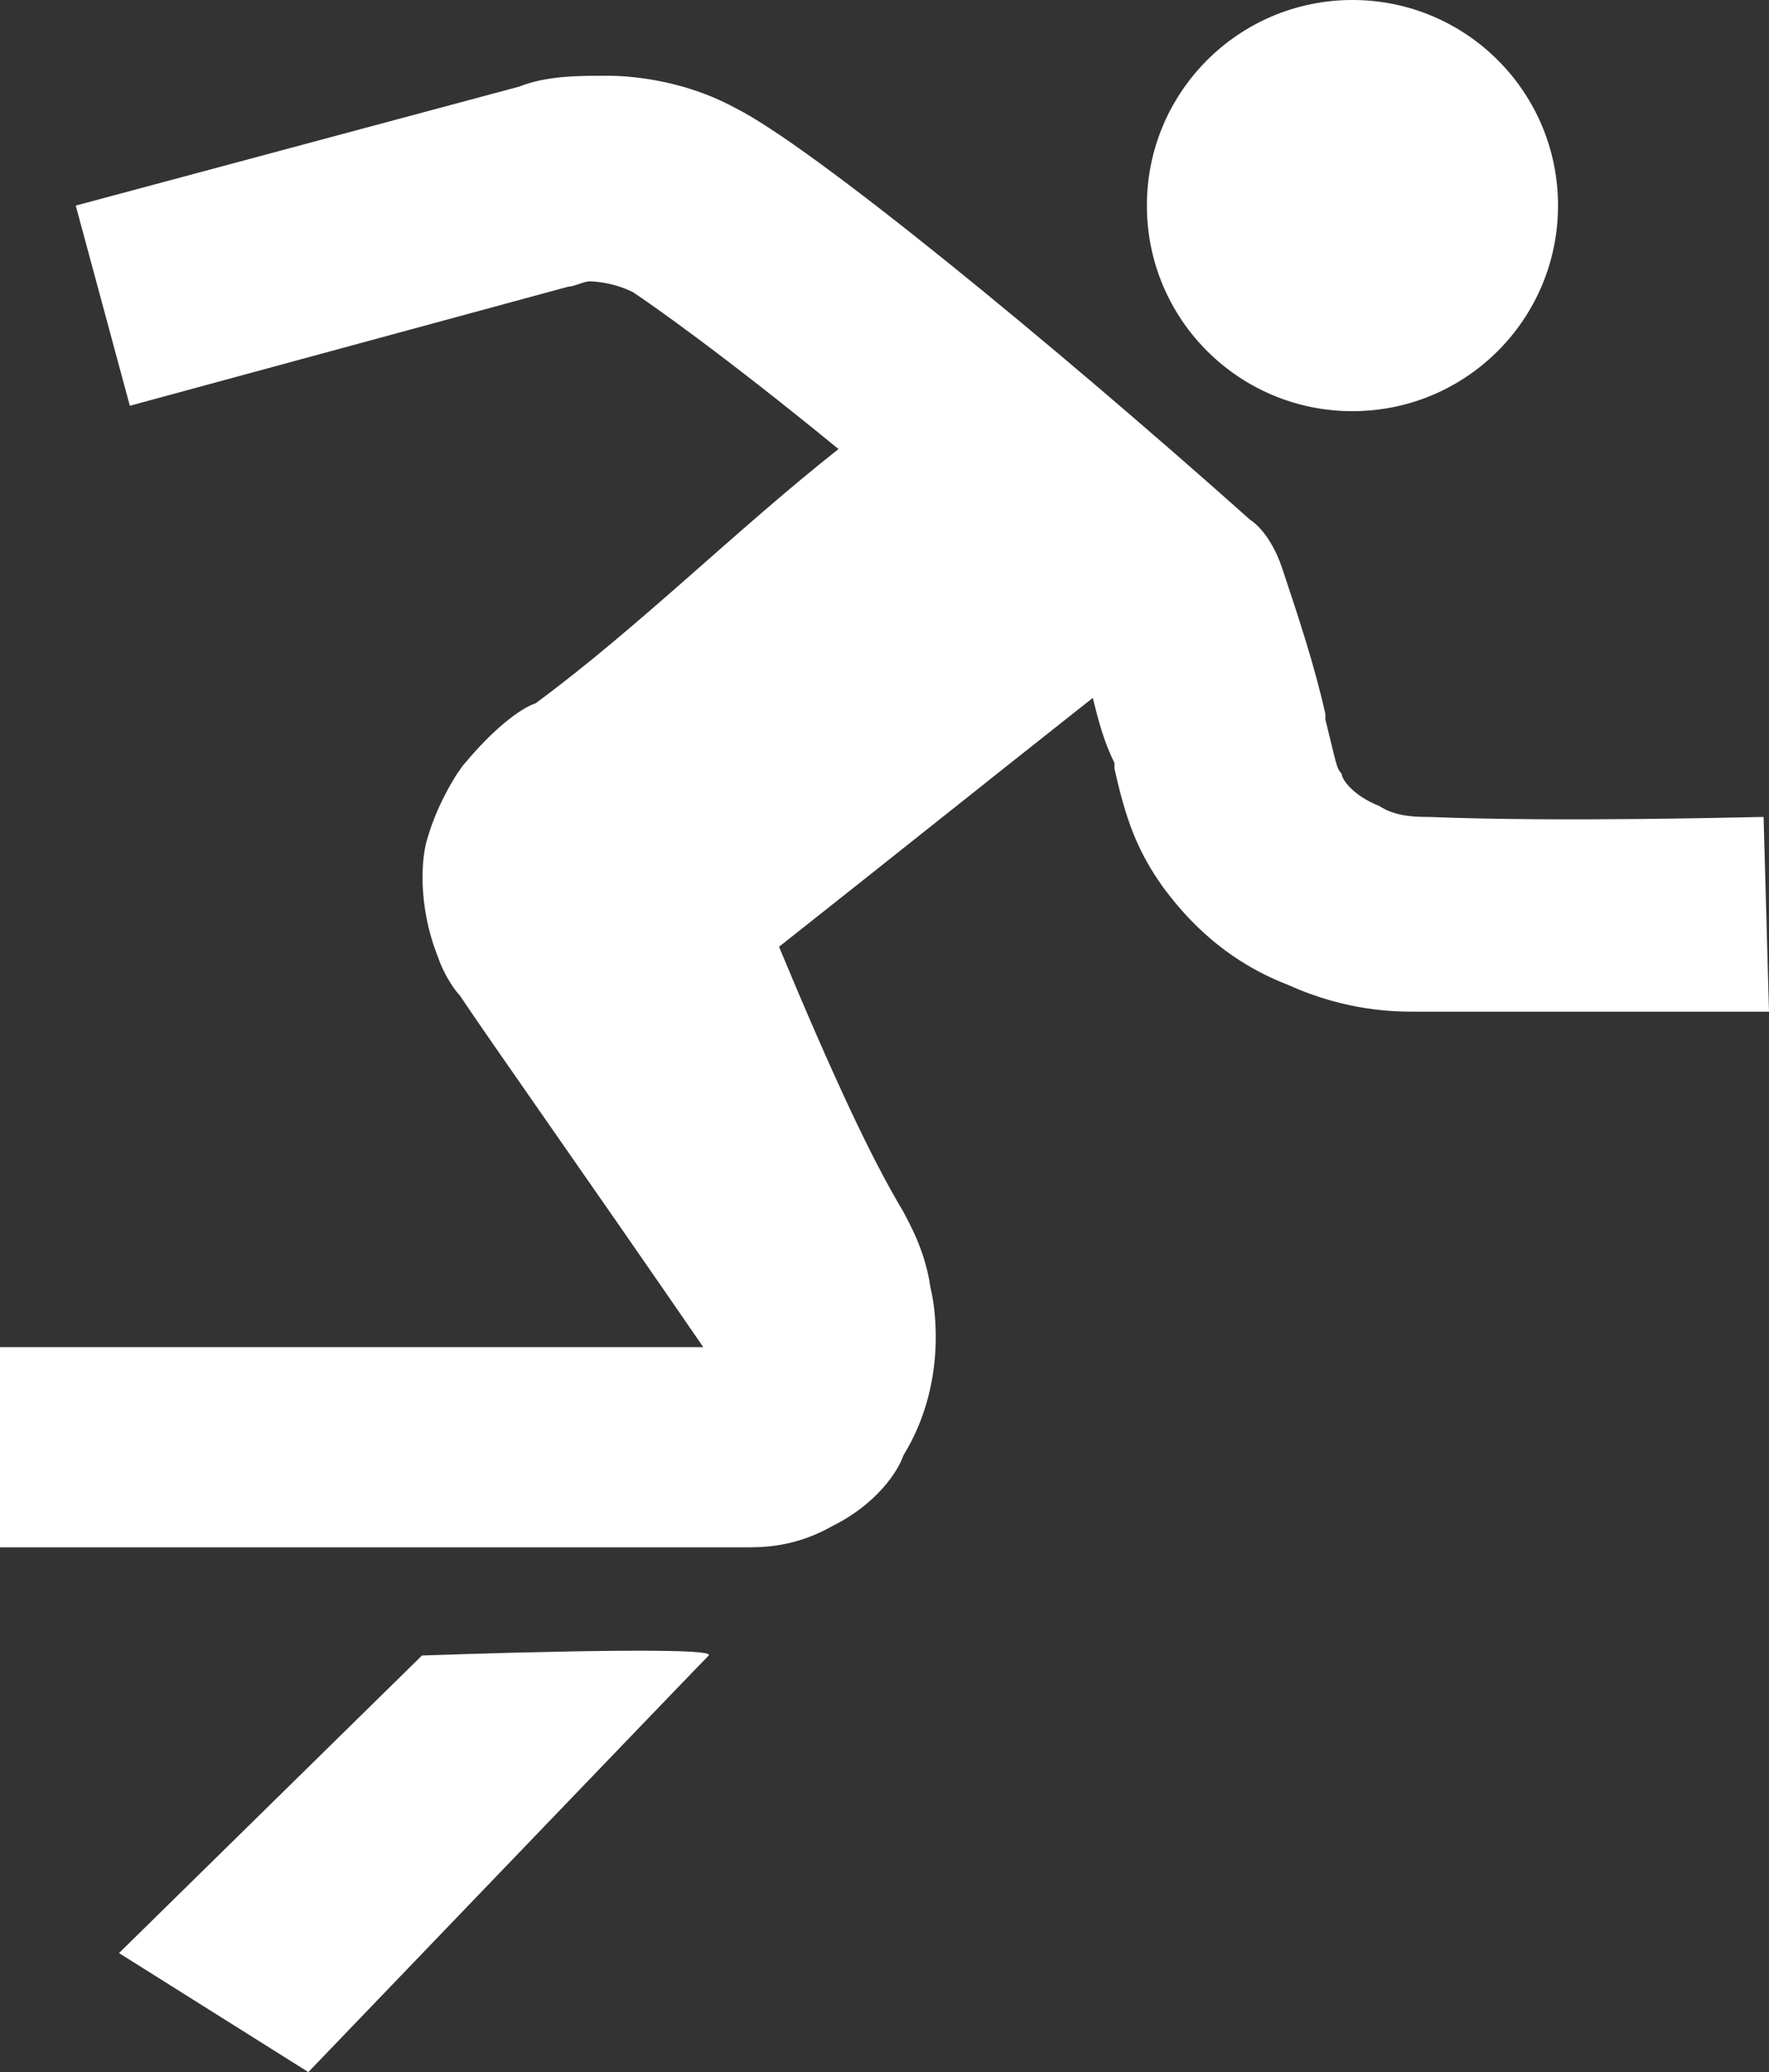
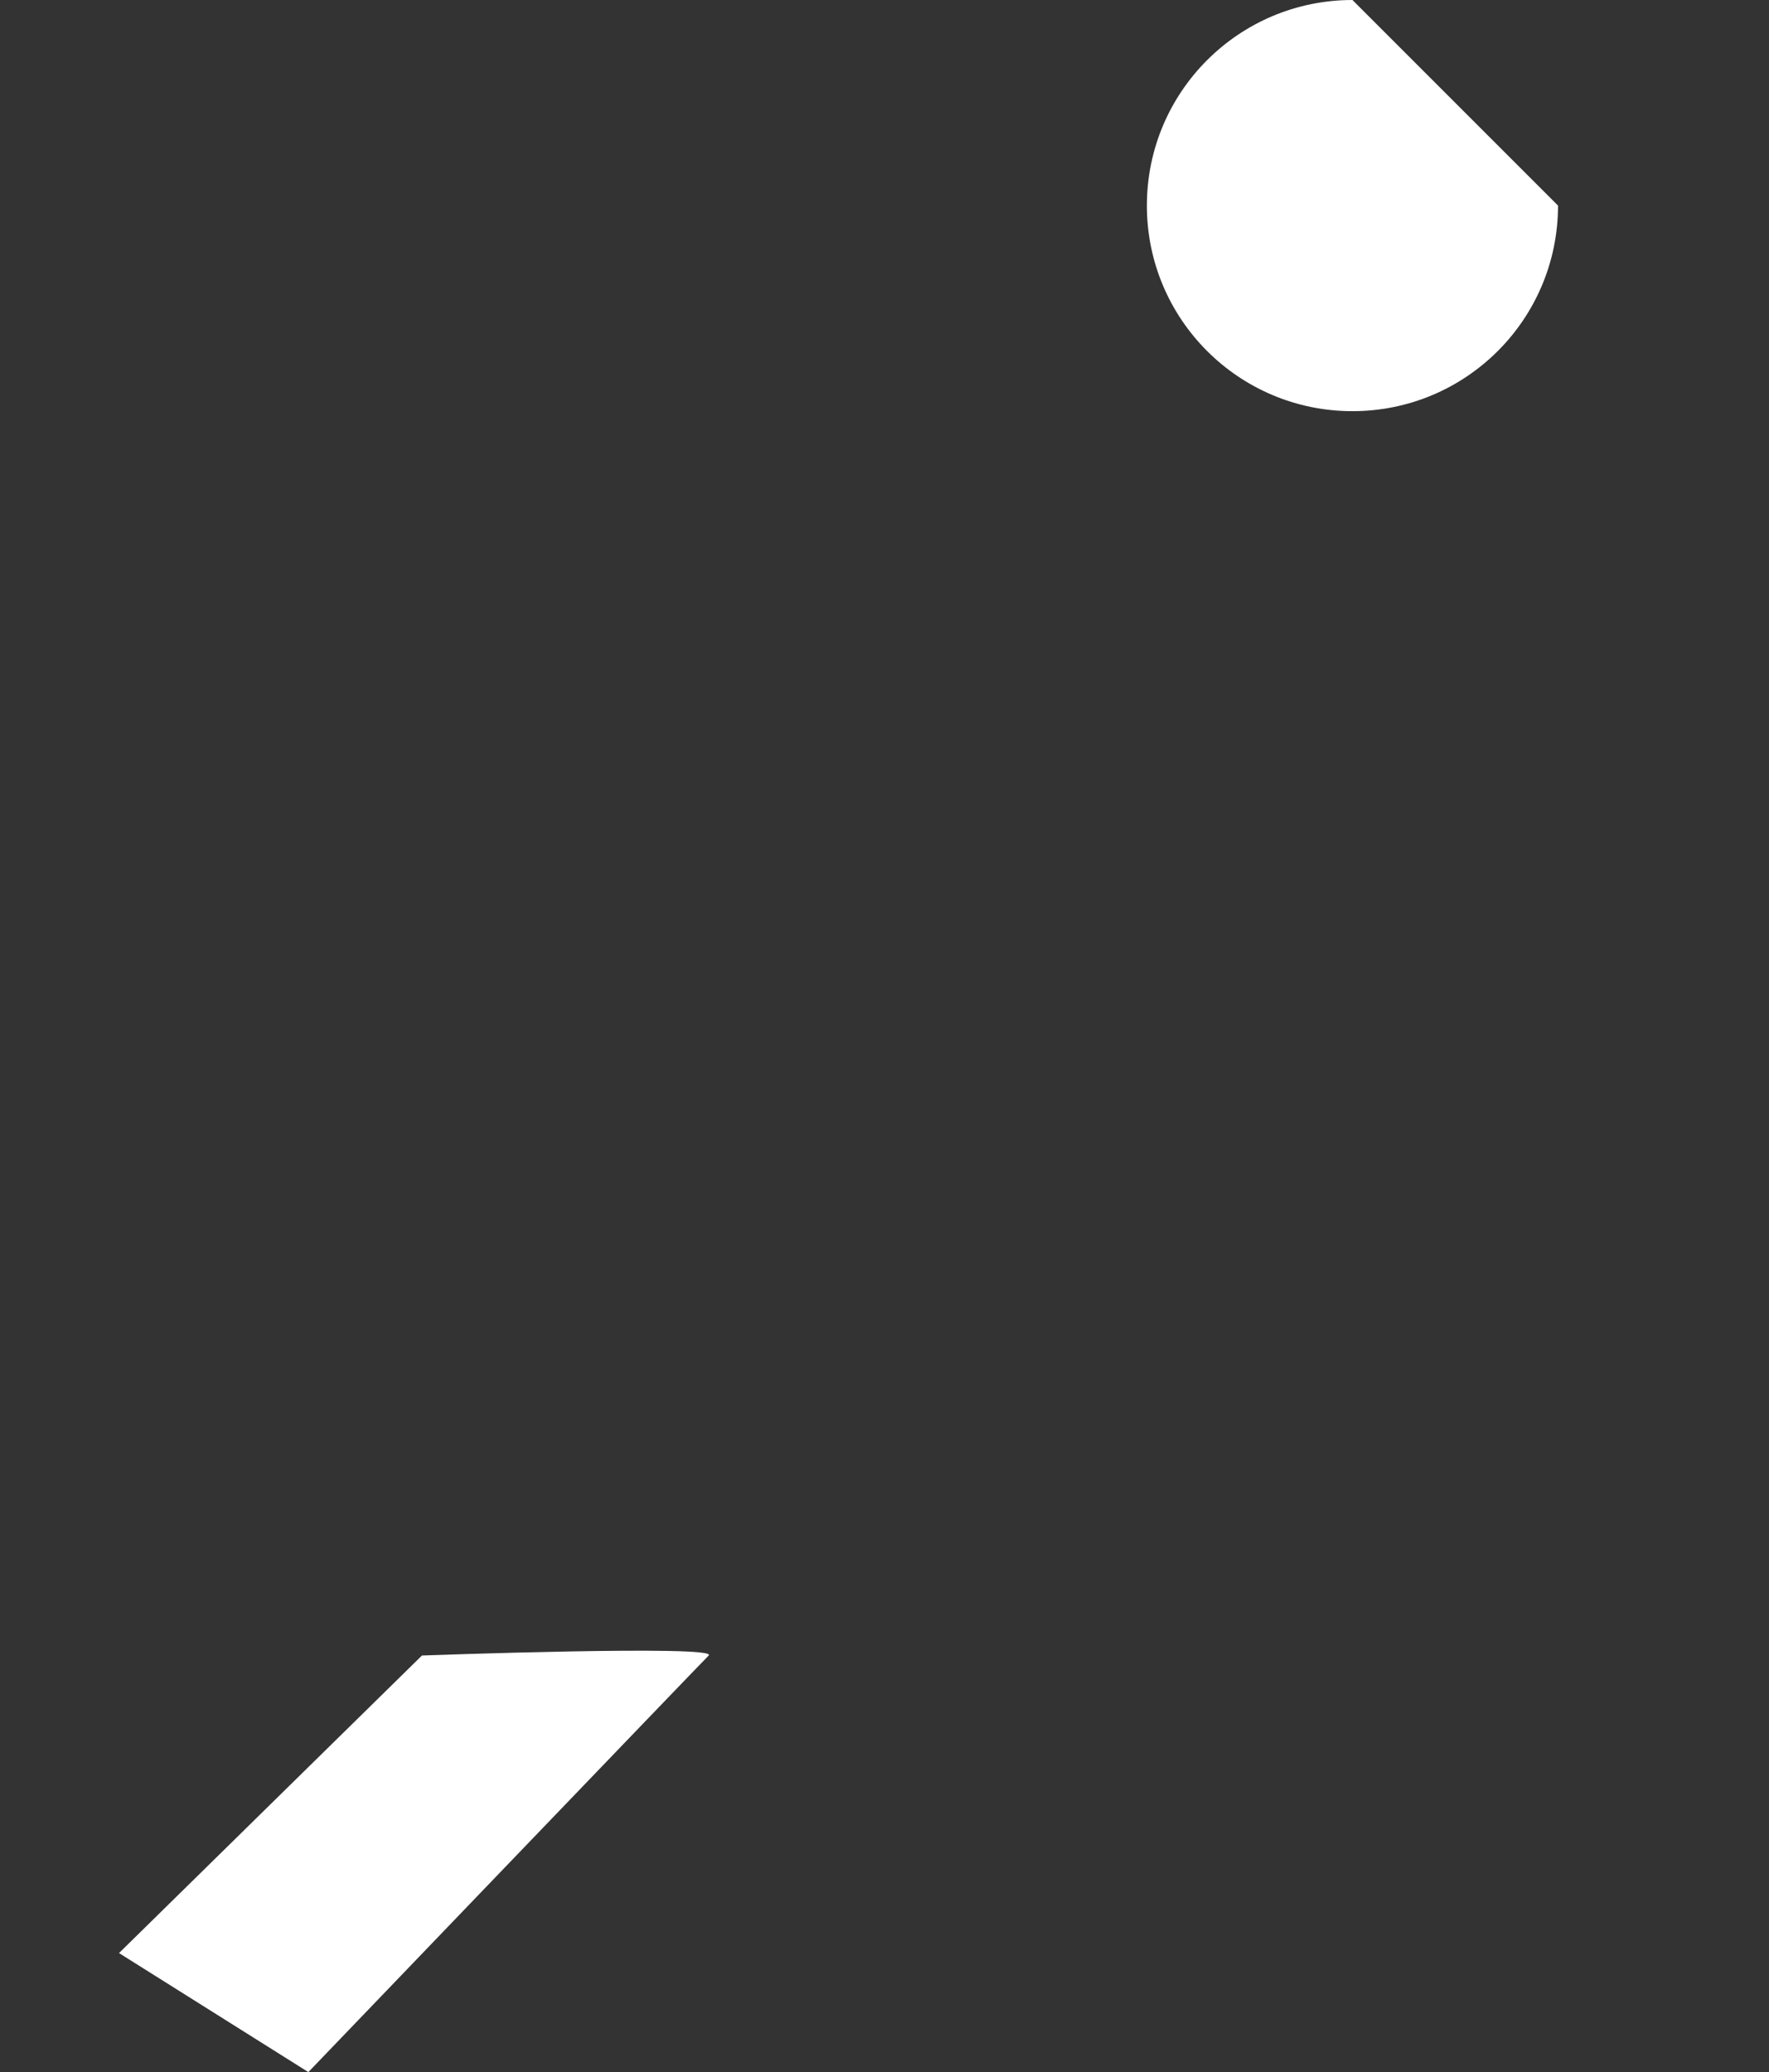
<svg xmlns="http://www.w3.org/2000/svg" id="Layer_1" x="0px" y="0px" viewBox="0 0 32.7 38.3" style="enable-background:new 0 0 32.7 38.3;" xml:space="preserve">
  <rect x="0" y="0" width="32.7" height="38.3" fill="#333333" stroke="none" />
  <style type="text/css">
	.st0{fill:#FFFFFF;}
</style>
  <g>
-     <path class="st0" d="M28.8,3.8c0,2.1-1.7,3.8-3.8,3.8s-3.8-1.7-3.8-3.8C21.2,1.7,22.9,0,25,0S28.8,1.7,28.8,3.8" />
-     <path class="st0" d="M32.6,15.1c-0.2,0-3.7,0.1-6.2,0c-0.2,0-0.6,0-0.9-0.2c-0.5-0.2-0.7-0.5-0.7-0.6c-0.1-0.1-0.1-0.2-0.3-1l0-0.1   c-0.2-0.9-0.5-1.8-0.8-2.7c-0.1-0.3-0.3-0.7-0.6-0.9c-3.7-3.3-8.1-6.9-9.5-7.6c-1.1-0.6-2.2-0.6-2.4-0.6c-0.5,0-1.1,0-1.6,0.2   L1.4,3.8l1,3.7l8.1-2.2c0.1,0,0.3-0.1,0.4-0.1c0,0,0.4,0,0.8,0.2c0.3,0.2,1.6,1.1,3.8,2.9c-1.9,1.5-3.7,3.3-5.6,4.7   c-0.3,0.1-0.8,0.5-1.3,1.1c-0.1,0.1-0.5,0.7-0.7,1.4c-0.1,0.3-0.2,1.2,0.2,2.2c0.1,0.3,0.3,0.6,0.4,0.7c0.6,0.9,2.3,3.3,4.5,6.5H0   v3.7h13.8c0.3,0,0.9,0,1.6-0.4c0.8-0.4,1.2-1,1.3-1.3c0.8-1.3,0.6-2.7,0.5-3.1c-0.1-0.7-0.4-1.2-0.5-1.4c-0.6-1-1.3-2.5-2.3-4.9   c1.9-1.5,3.9-3.1,5.8-4.6c0.1,0.4,0.2,0.8,0.4,1.2l0,0.1c0.2,0.9,0.4,1.5,0.9,2.2c0.3,0.4,1,1.3,2.3,1.8c1.1,0.5,2,0.5,2.4,0.5   c0.9,0,1.9,0,2.9,0c1.8,0,3.3,0,3.6,0L32.6,15.1z" />
+     <path class="st0" d="M28.8,3.8c0,2.1-1.7,3.8-3.8,3.8s-3.8-1.7-3.8-3.8C21.2,1.7,22.9,0,25,0" />
    <path class="st0" d="M7.8,30.6c0,0,5.5-0.2,5.3,0c-0.2,0.2-7.4,7.7-7.4,7.7l-3.5-2.2L7.8,30.6z" />
  </g>
</svg>